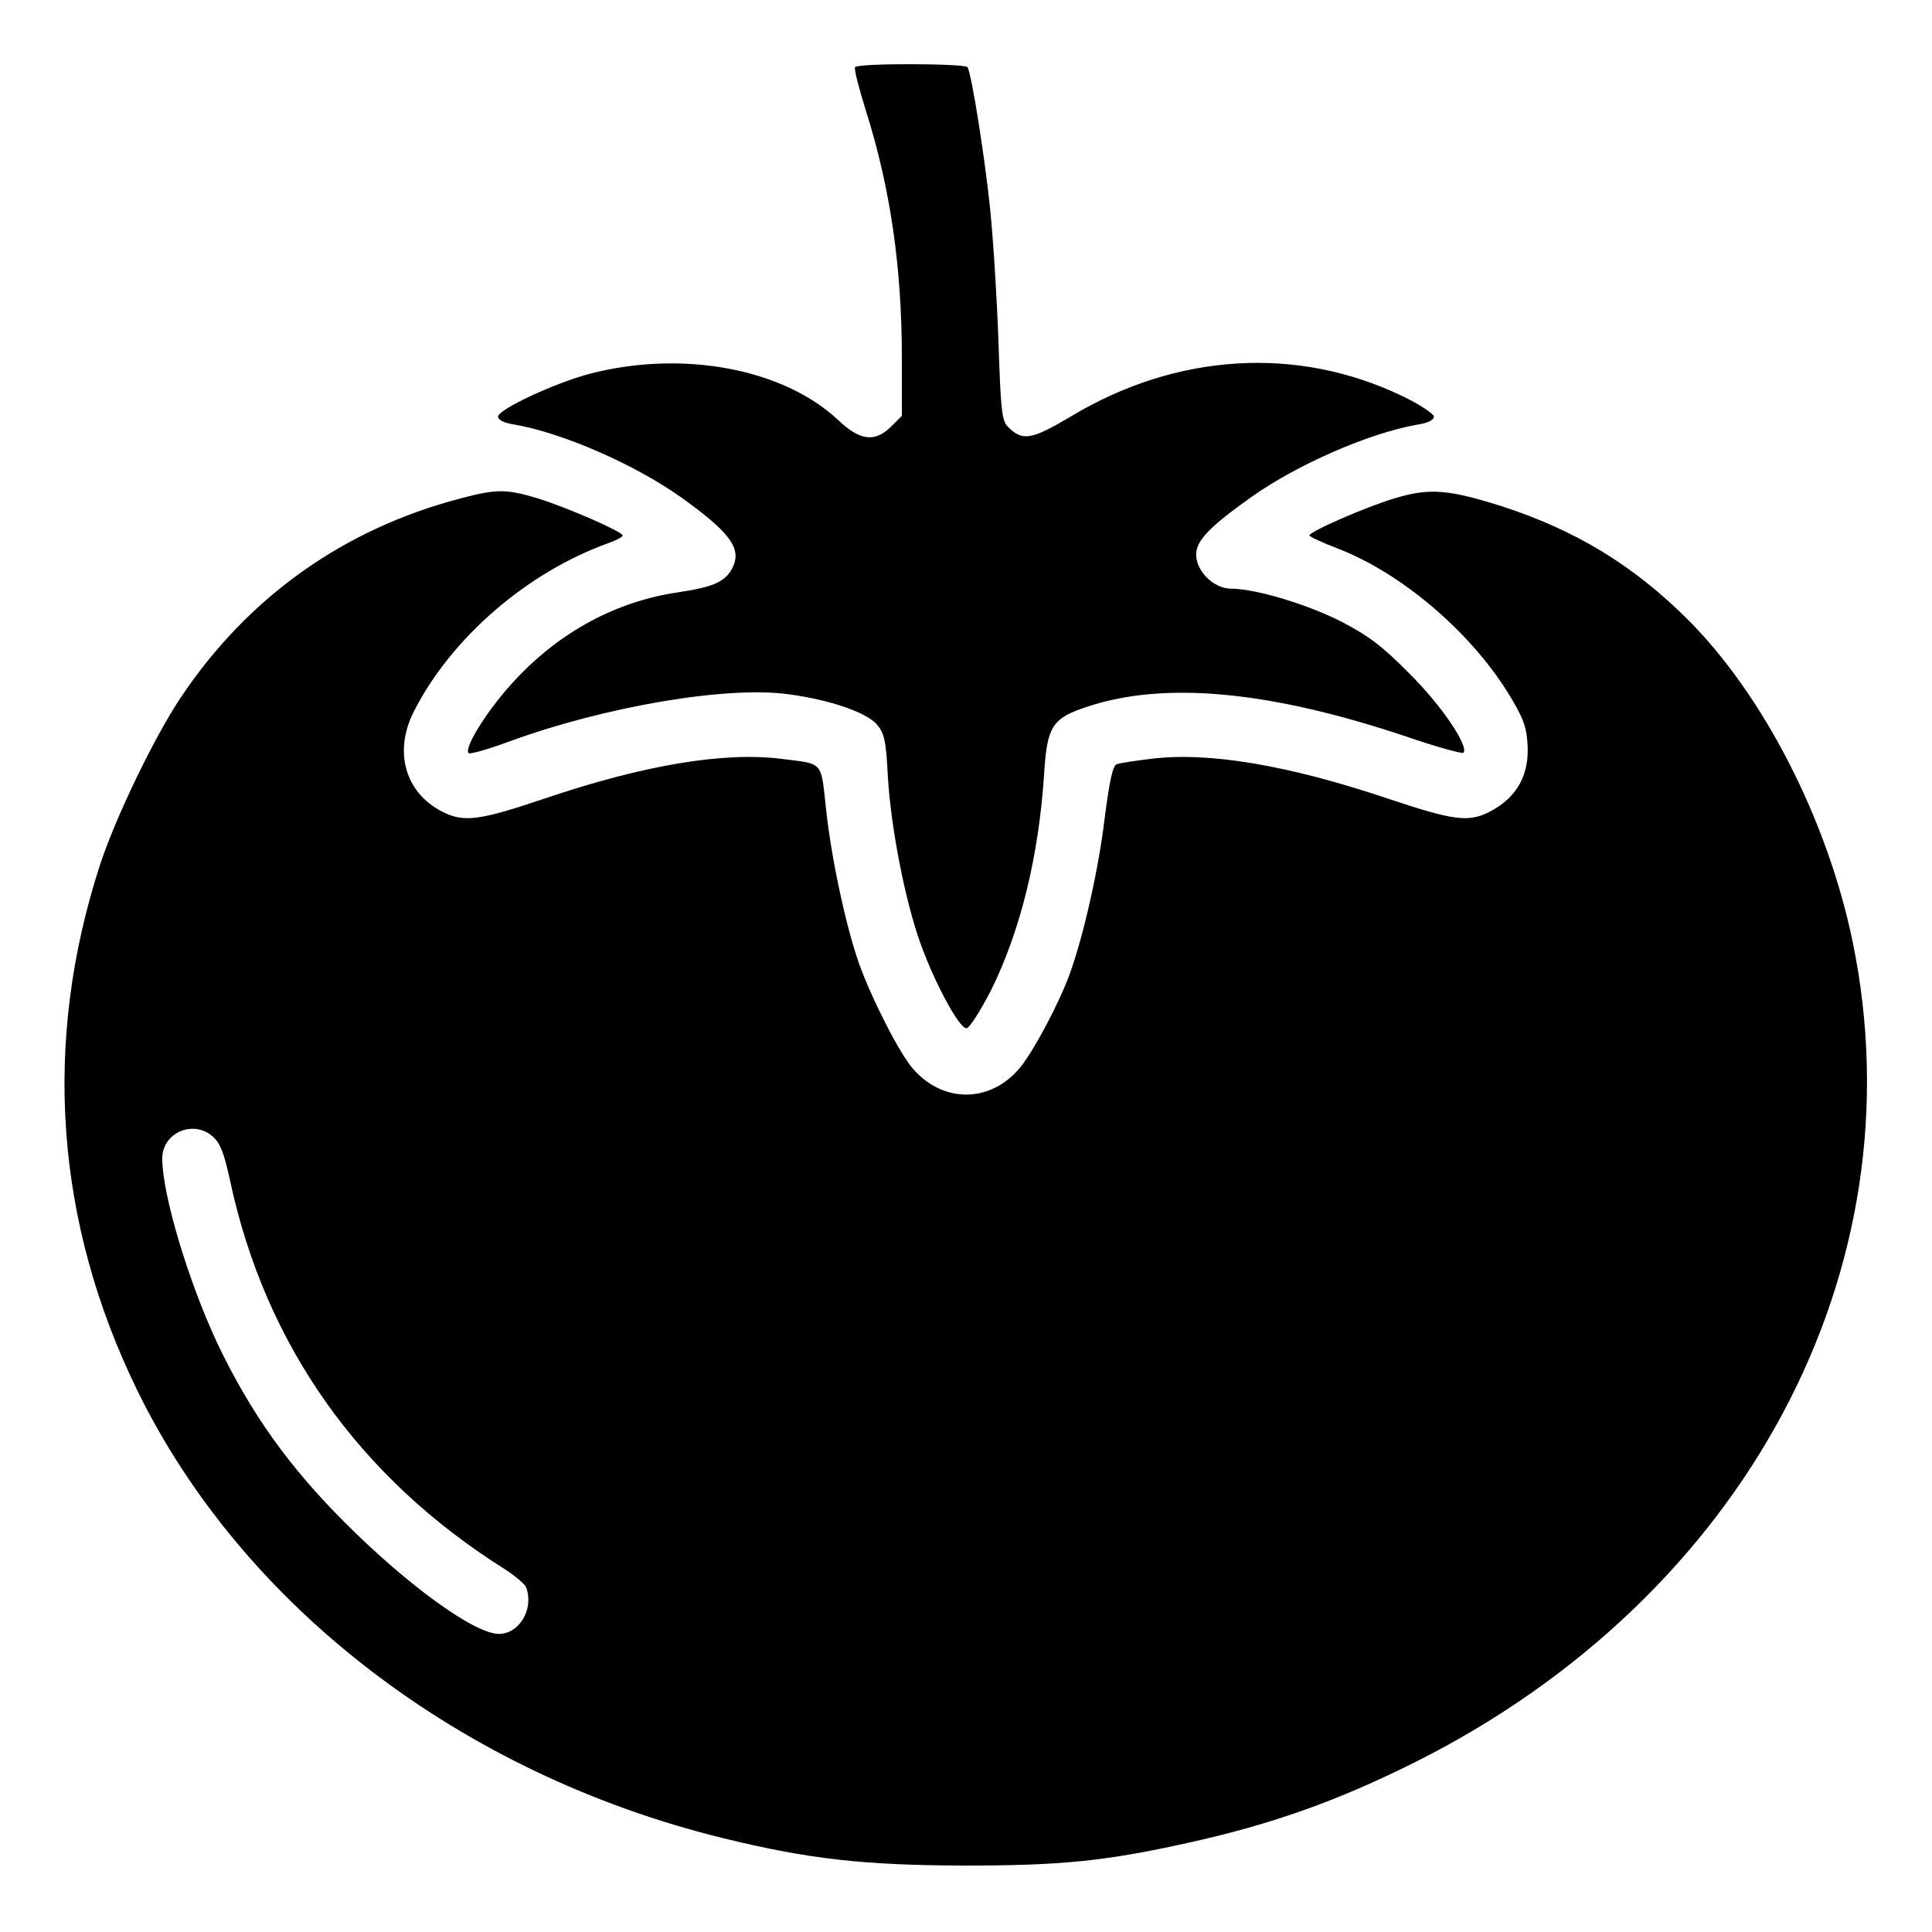
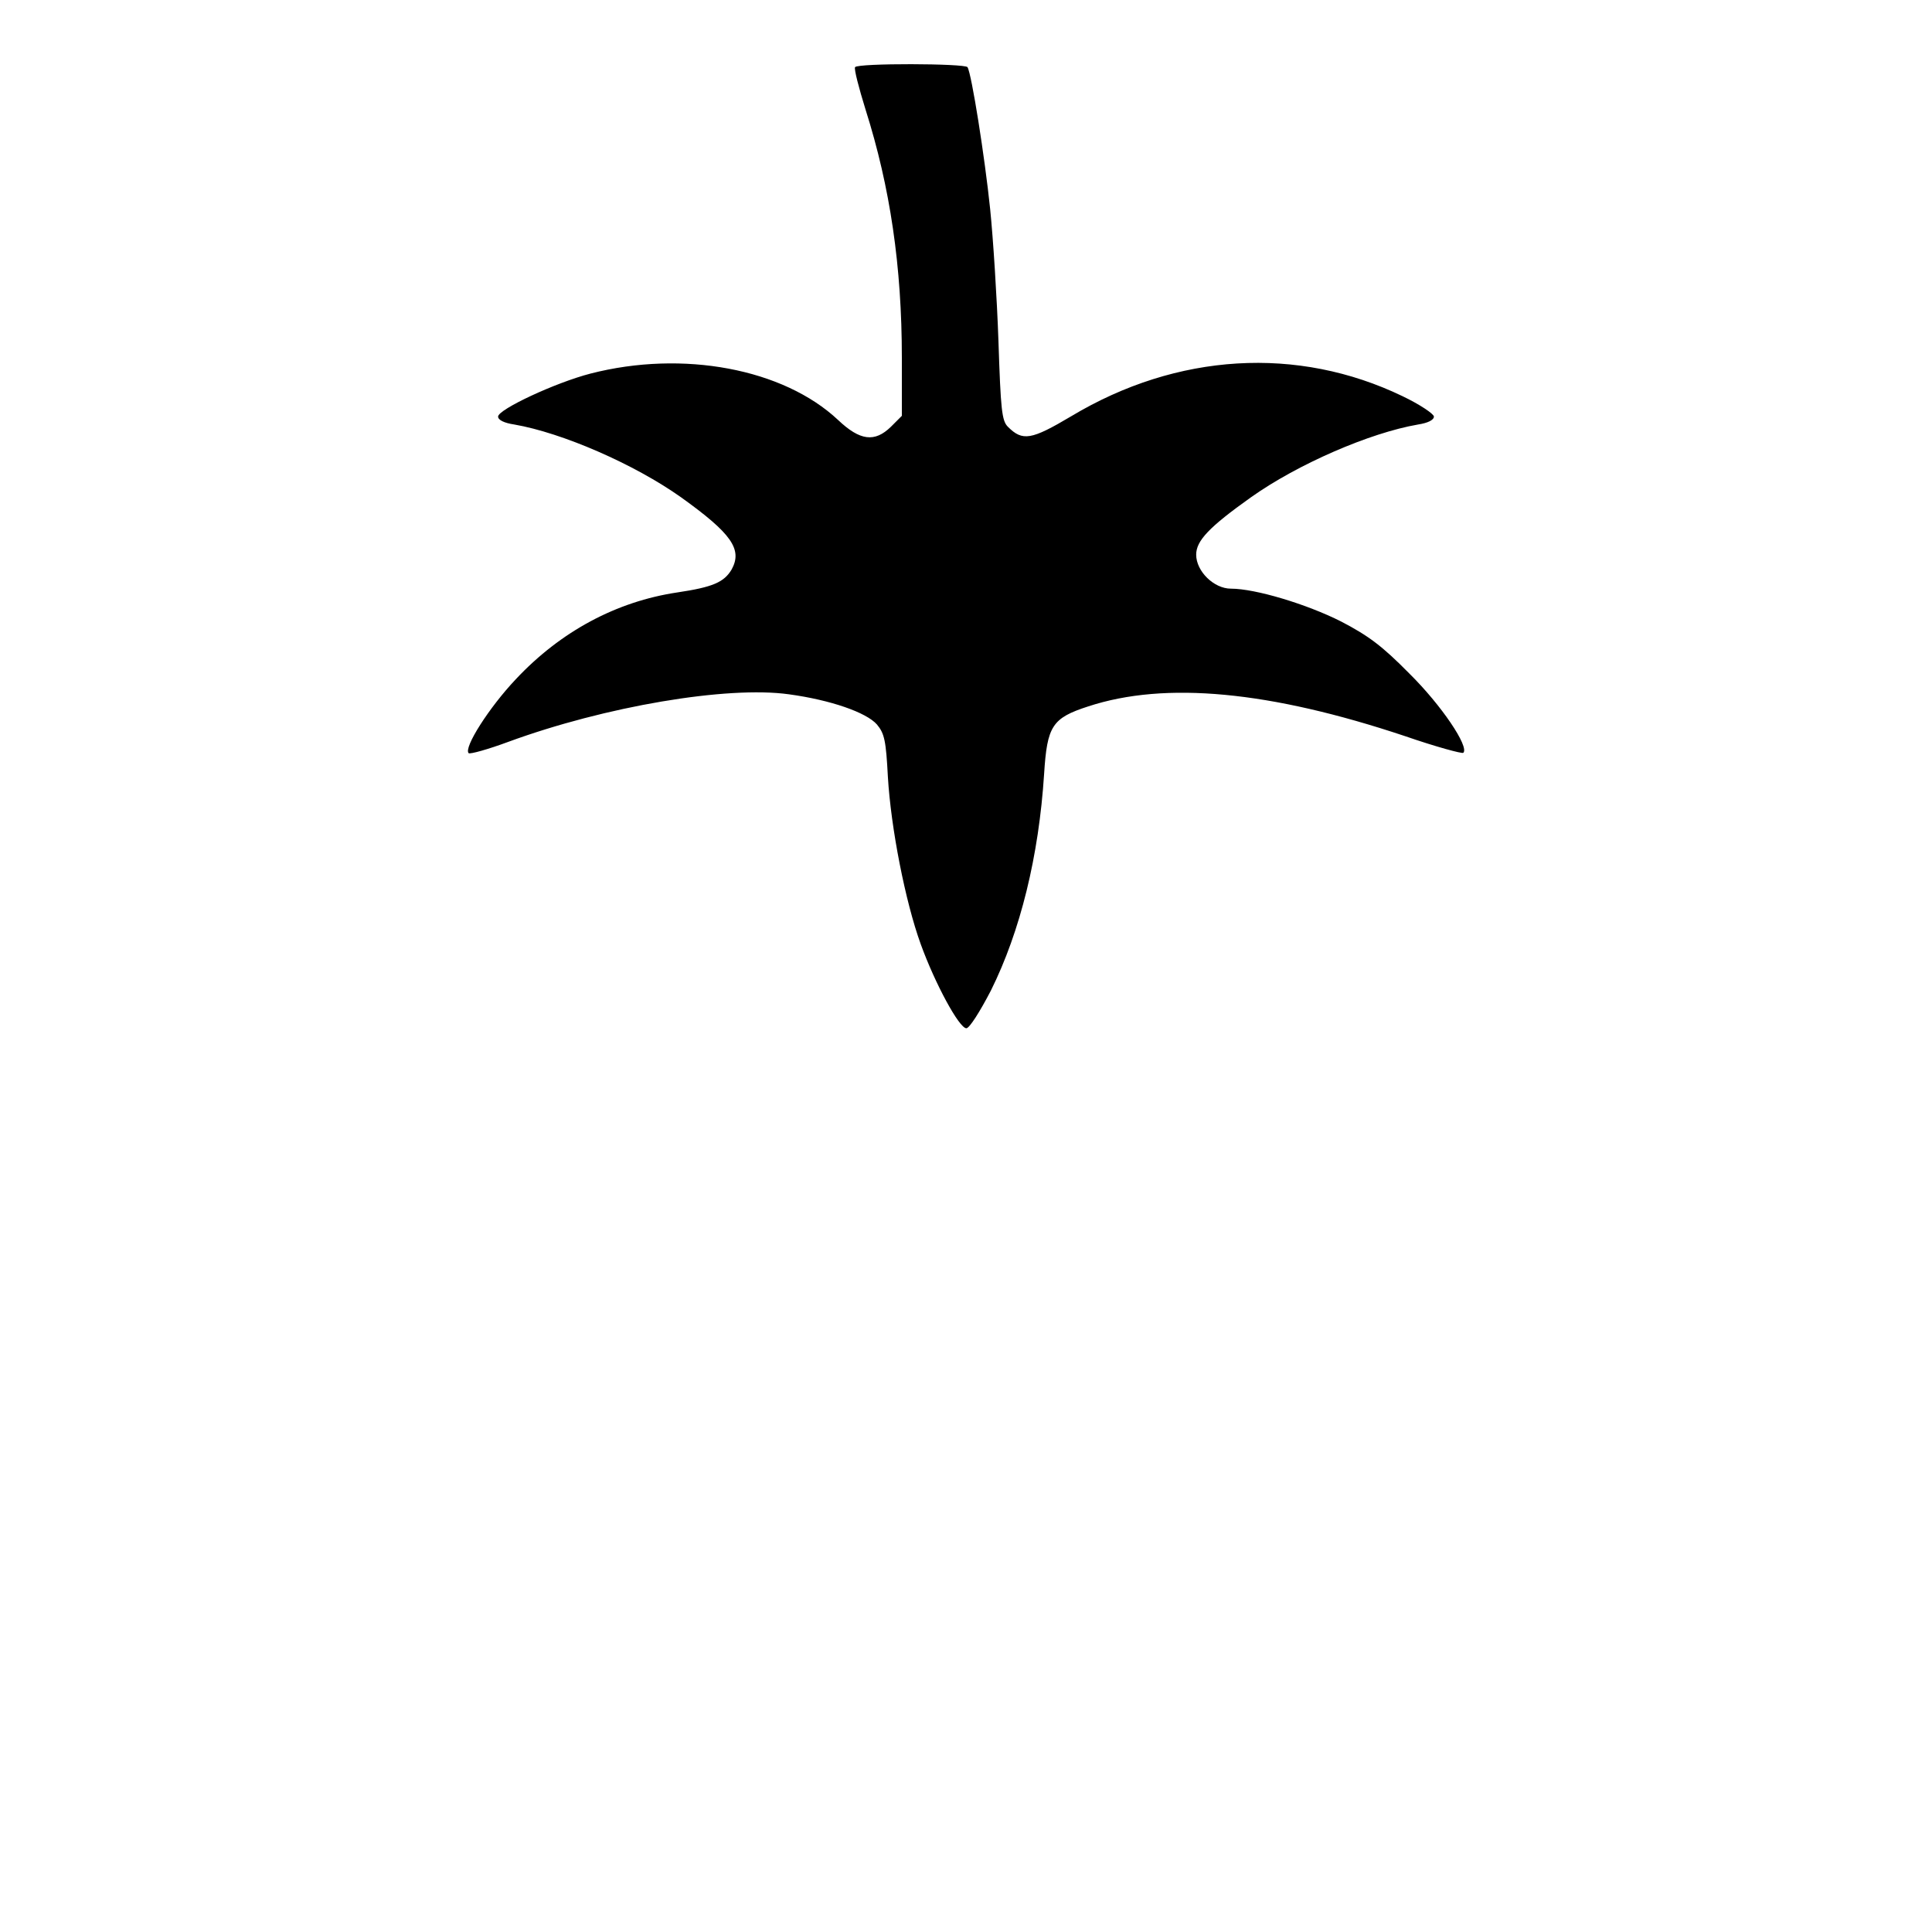
<svg xmlns="http://www.w3.org/2000/svg" version="1.0" width="512pt" height="512pt" viewBox="0 0 512 512" preserveAspectRatio="xMidYMid meet">
  <g transform="translate(0,512) scale(0.1,-0.1)" fill="#000000" stroke="none">
    <path d="M2266 4942 c-3 -5 10 -55 28 -113 65 -205 96 -415 96 -657 l0 -154 -29 -29 c-43 -42 -82 -37 -140 18 -145 136 -411 186 -656 123 -93 -24 -245 -95 -245 -114 0 -9 16 -17 43 -21 127 -22 318 -105 442 -193 134 -96 163 -138 134 -191 -20 -34 -50 -47 -144 -61 -161 -24 -309 -103 -428 -230 -71 -75 -139 -182 -125 -196 4 -3 51 10 105 30 256 94 580 149 744 126 110 -15 205 -48 233 -80 20 -24 24 -43 29 -139 8 -135 46 -330 87 -443 38 -105 102 -223 121 -223 8 0 36 44 65 100 78 157 127 356 141 574 8 127 21 148 117 179 204 67 481 41 840 -79 81 -28 151 -47 154 -44 16 16 -58 126 -143 210 -72 73 -108 100 -181 138 -91 46 -227 87 -292 87 -45 0 -92 46 -92 90 0 37 34 73 145 152 124 88 315 171 443 193 26 4 42 12 42 21 0 7 -37 32 -83 54 -278 134 -598 115 -878 -53 -106 -63 -129 -67 -168 -28 -16 16 -19 44 -25 227 -4 115 -14 272 -22 350 -14 136 -49 358 -60 376 -7 10 -291 11 -298 0z" />
-     <path d="M1220 3799 c-310 -81 -564 -262 -742 -529 -71 -107 -172 -317 -213 -442 -153 -471 -119 -947 99 -1393 280 -573 859 -1016 1551 -1186 228 -56 374 -72 640 -73 258 0 376 12 592 60 223 49 399 112 603 214 876 439 1338 1306 1160 2173 -67 325 -237 656 -439 857 -145 144 -298 236 -493 299 -140 44 -190 48 -280 21 -78 -23 -228 -89 -228 -99 0 -3 34 -19 76 -35 166 -64 347 -217 449 -380 40 -65 50 -89 53 -136 6 -83 -28 -144 -100 -181 -56 -29 -95 -24 -271 35 -265 89 -476 124 -627 105 -41 -5 -81 -11 -90 -14 -11 -4 -19 -39 -33 -147 -16 -133 -55 -305 -91 -406 -28 -79 -99 -212 -135 -254 -78 -91 -201 -92 -281 -1 -36 41 -107 180 -143 278 -35 99 -74 280 -88 412 -14 127 -5 118 -119 132 -151 19 -363 -16 -626 -105 -175 -59 -215 -64 -272 -35 -98 50 -129 158 -76 264 99 196 300 370 517 448 20 7 37 16 37 20 0 10 -147 74 -224 98 -83 25 -109 26 -206 0z m-656 -1691 c20 -18 30 -44 46 -118 93 -434 341 -785 727 -1028 28 -18 54 -40 57 -48 22 -57 -17 -124 -72 -124 -64 0 -240 127 -408 295 -150 150 -250 291 -338 475 -77 165 -146 394 -146 490 0 68 82 104 134 58z" />
  </g>
</svg>